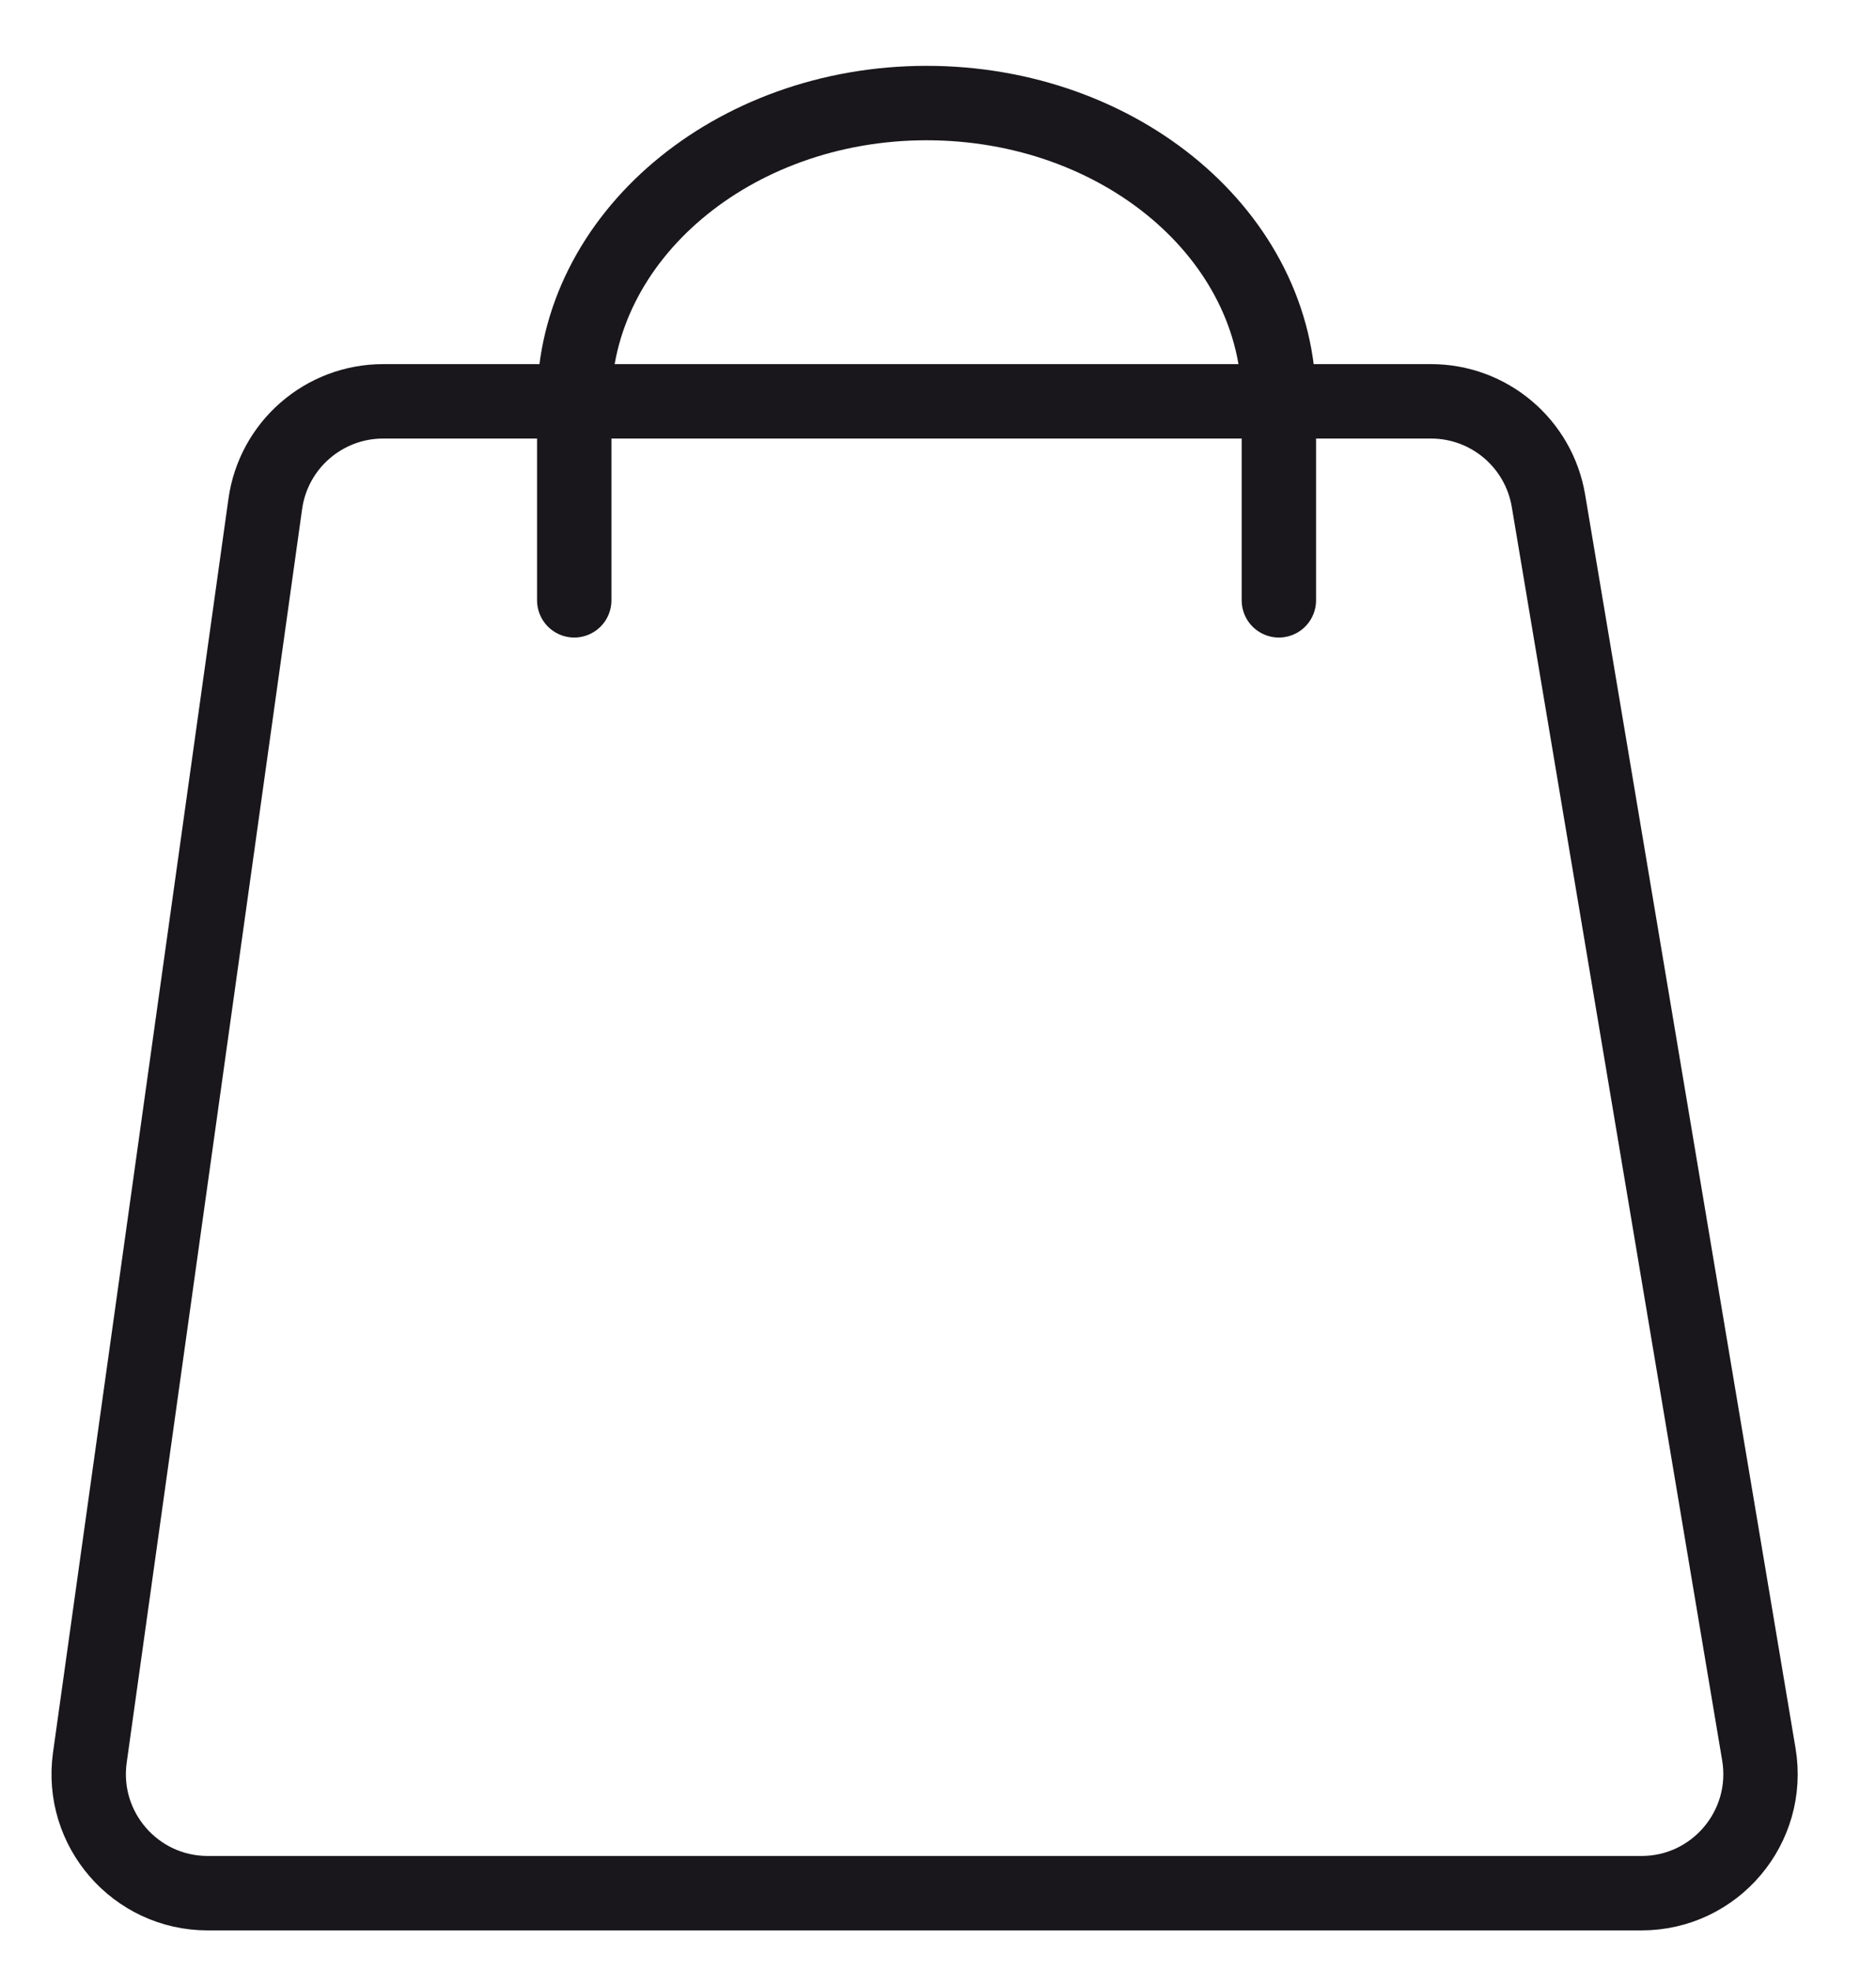
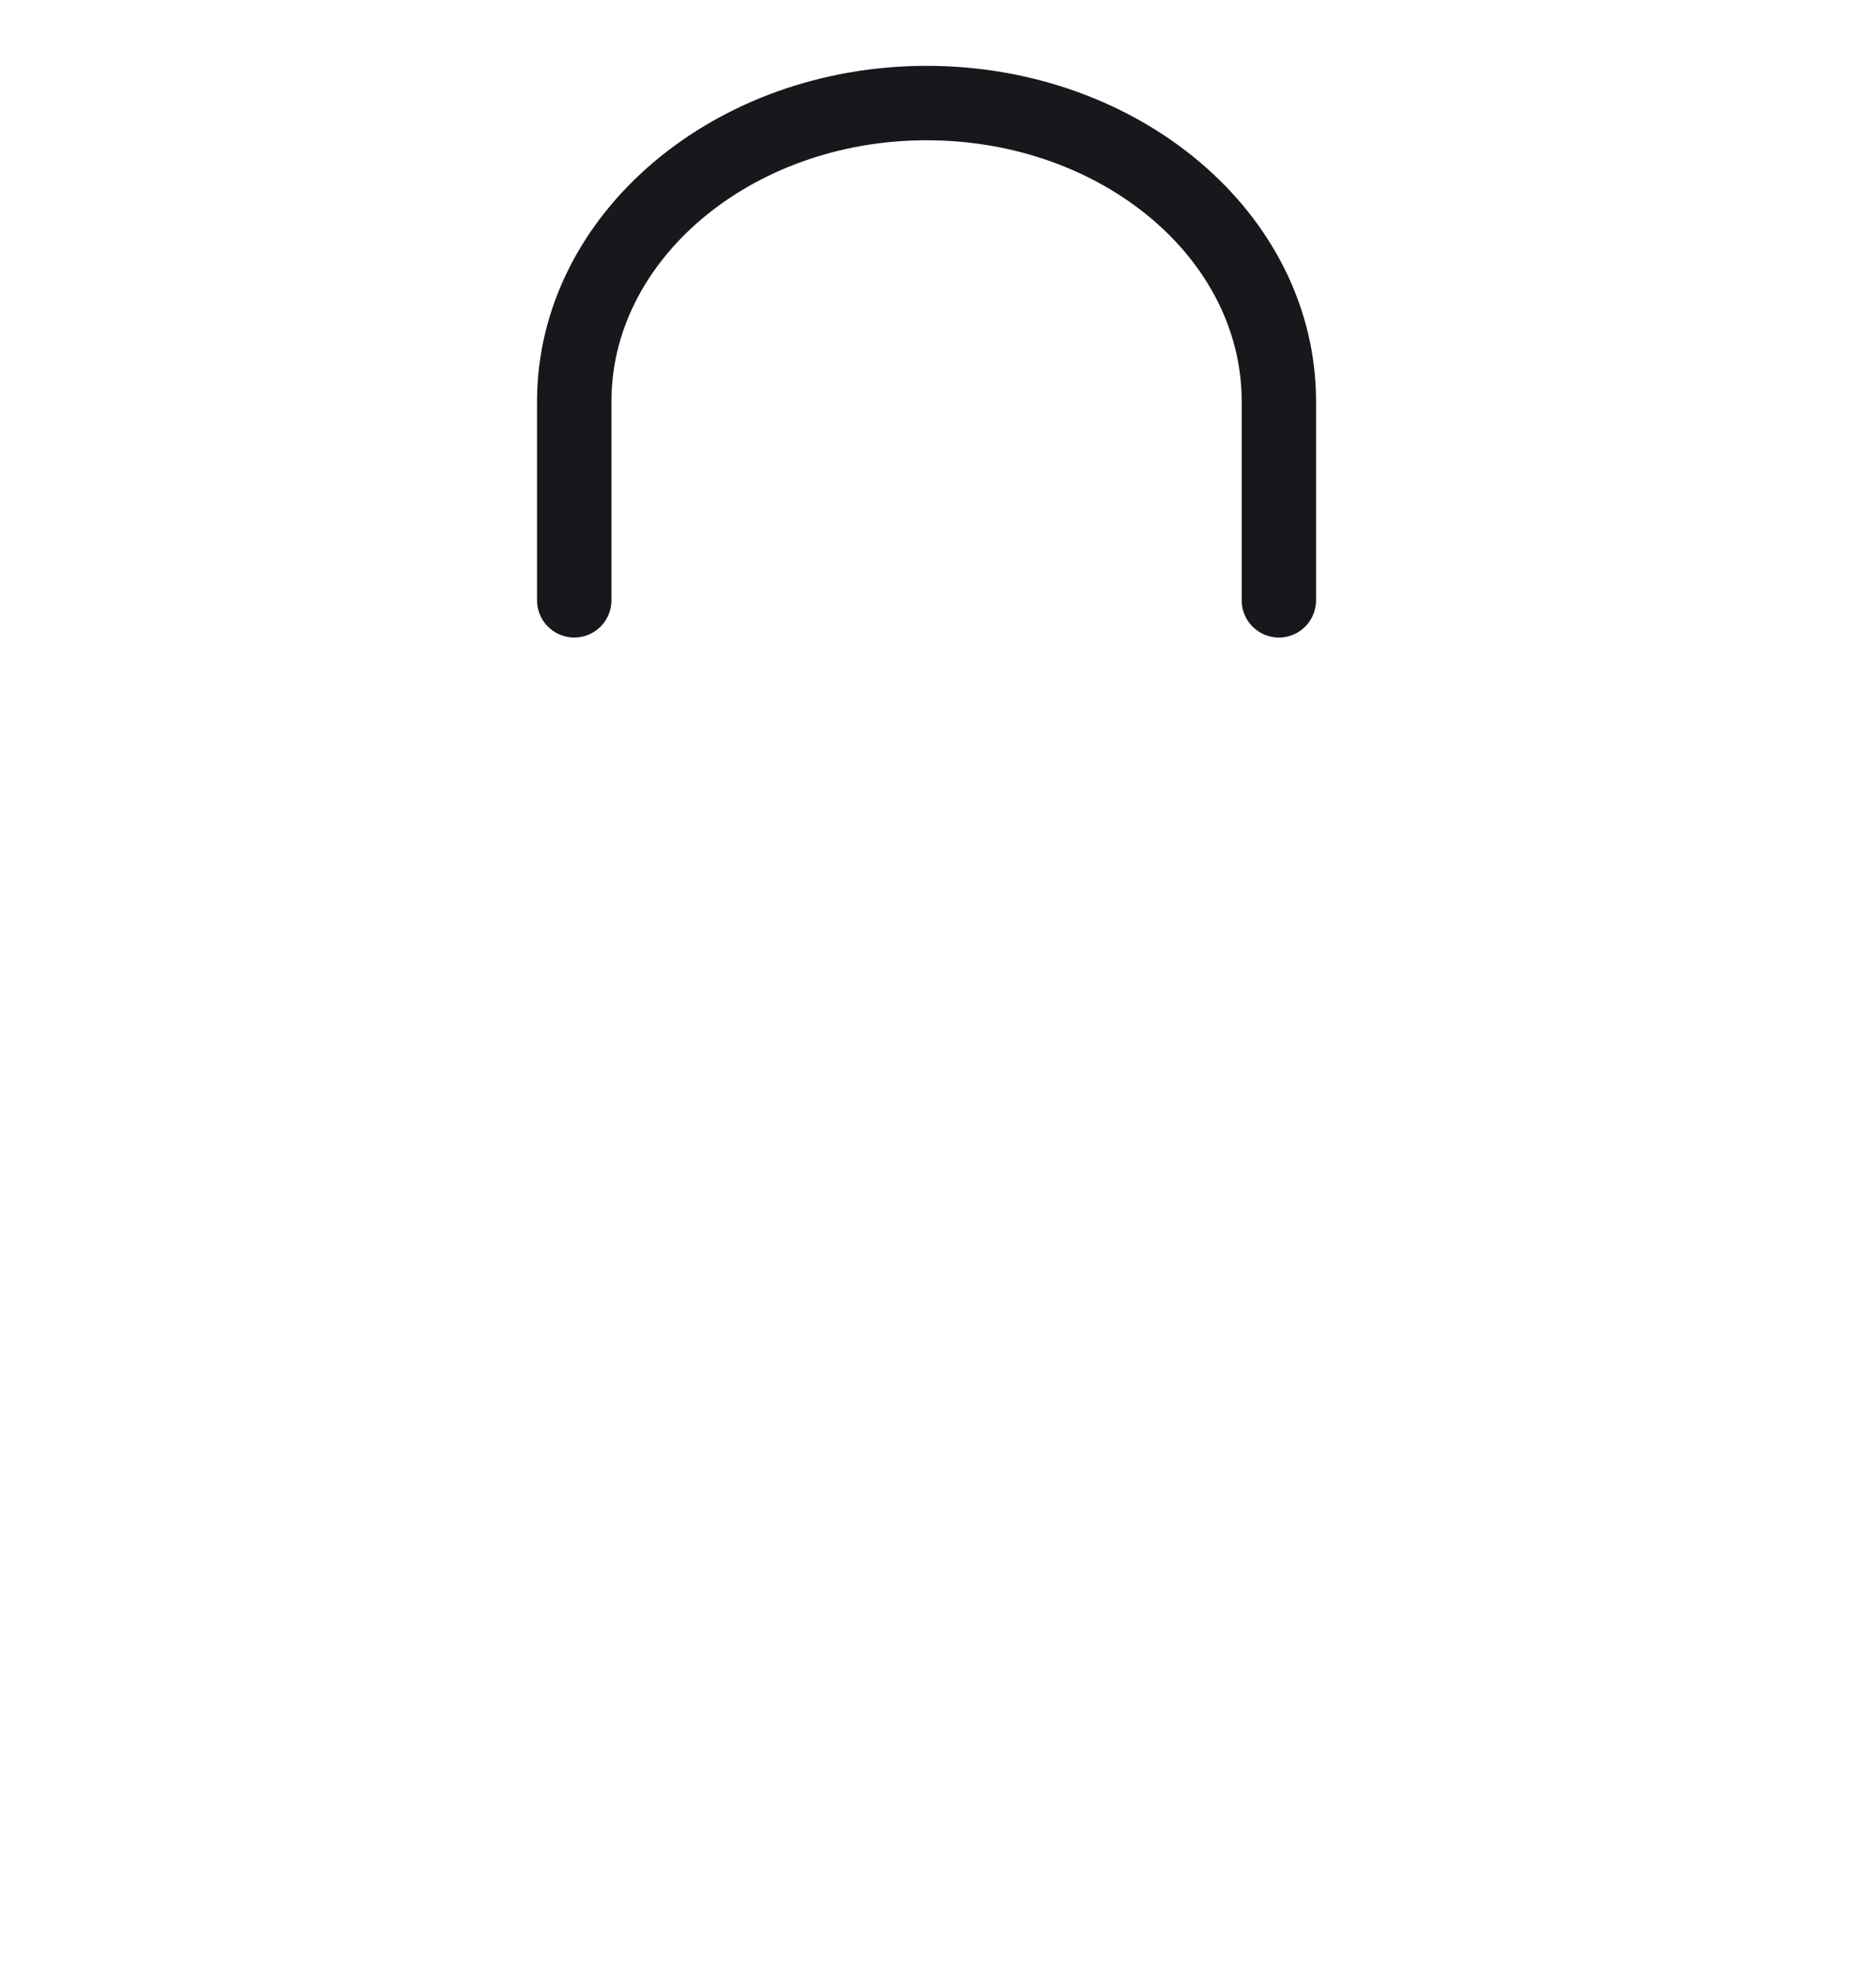
<svg xmlns="http://www.w3.org/2000/svg" width="20" height="21" viewBox="0 0 20 21" fill="none">
-   <path d="M15.256 4.276H4.085C3.452 4.276 2.915 4.743 2.828 5.37L0.958 18.726C0.851 19.489 1.444 20.171 2.215 20.171H17.5C18.285 20.171 18.881 19.465 18.751 18.691L16.508 5.335C16.405 4.724 15.876 4.276 15.256 4.276Z" stroke="#19171B" stroke-width="0.793" />
  <path d="M6.122 6.396V4.277C6.122 2.526 7.81 1.098 9.878 1.098C11.945 1.098 13.634 2.515 13.634 4.277V6.396" stroke="#19171B" stroke-width="0.793" stroke-miterlimit="10" stroke-linecap="round" />
</svg>